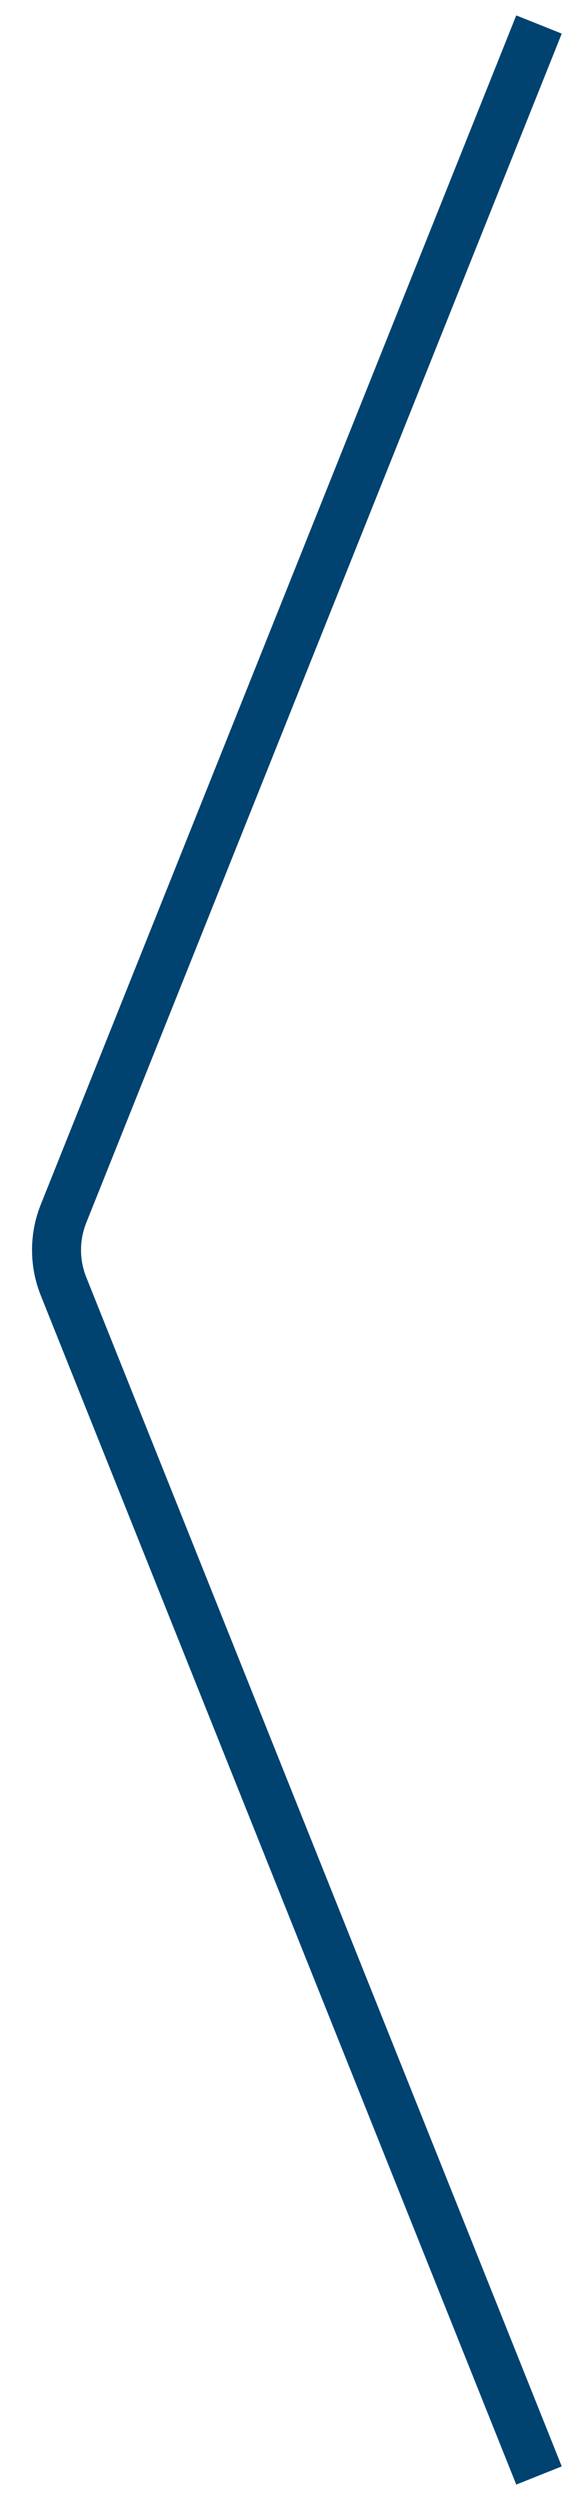
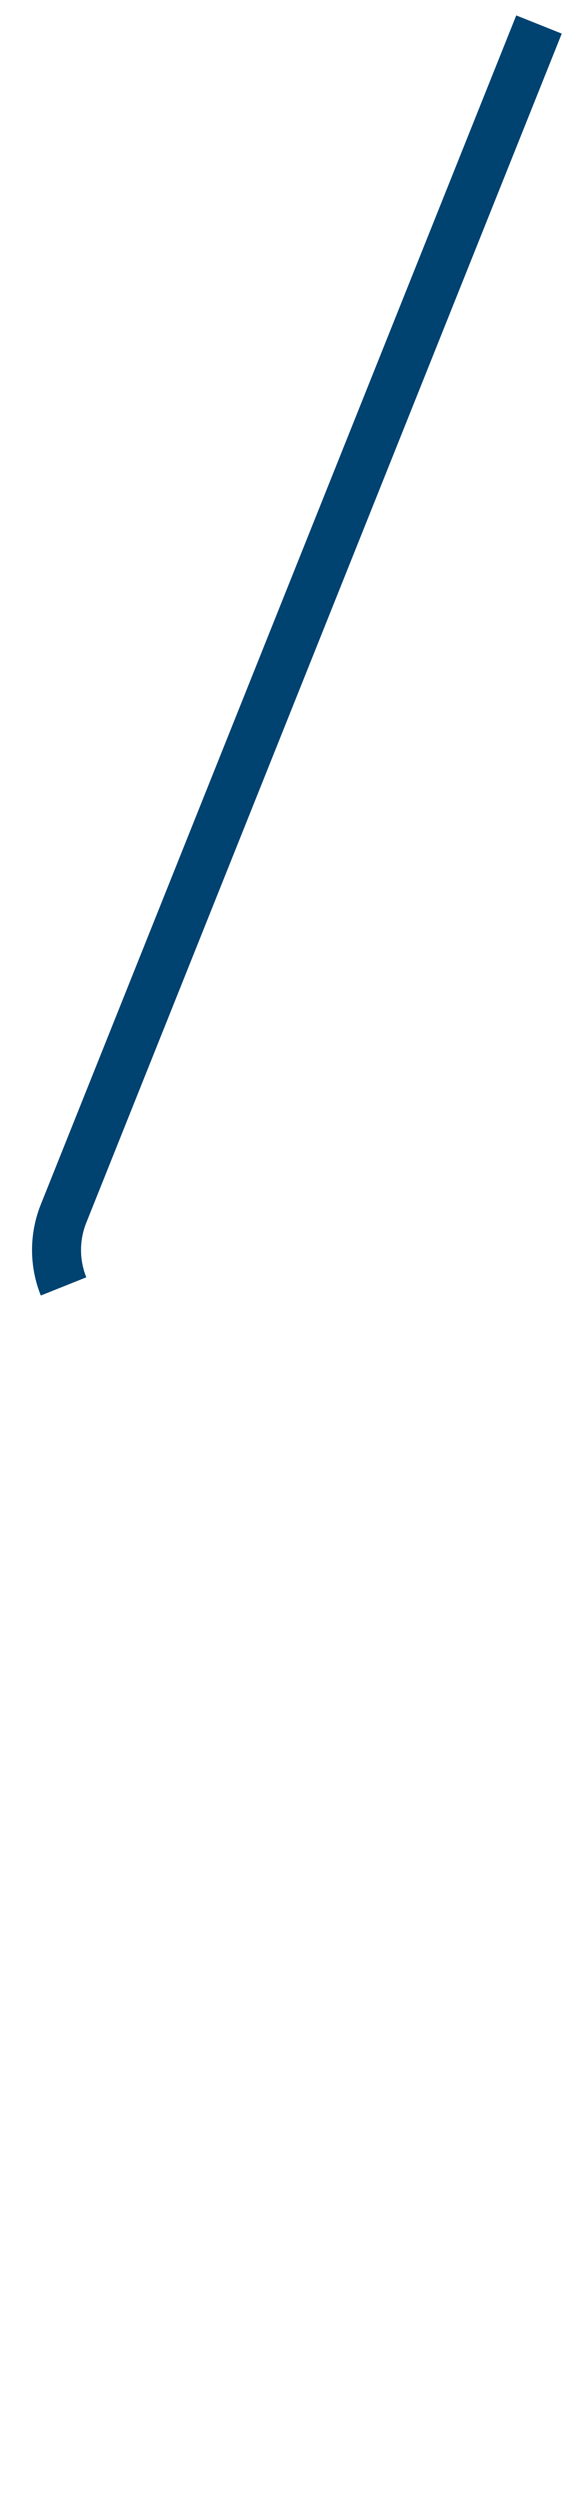
<svg xmlns="http://www.w3.org/2000/svg" width="12" height="51" viewBox="0 0 12 51" fill="none">
-   <path d="M11 0.5L1.297 24.757C1.106 25.234 1.106 25.766 1.297 26.243L11 50.5" stroke="#004270" />
+   <path d="M11 0.5L1.297 24.757C1.106 25.234 1.106 25.766 1.297 26.243" stroke="#004270" />
</svg>